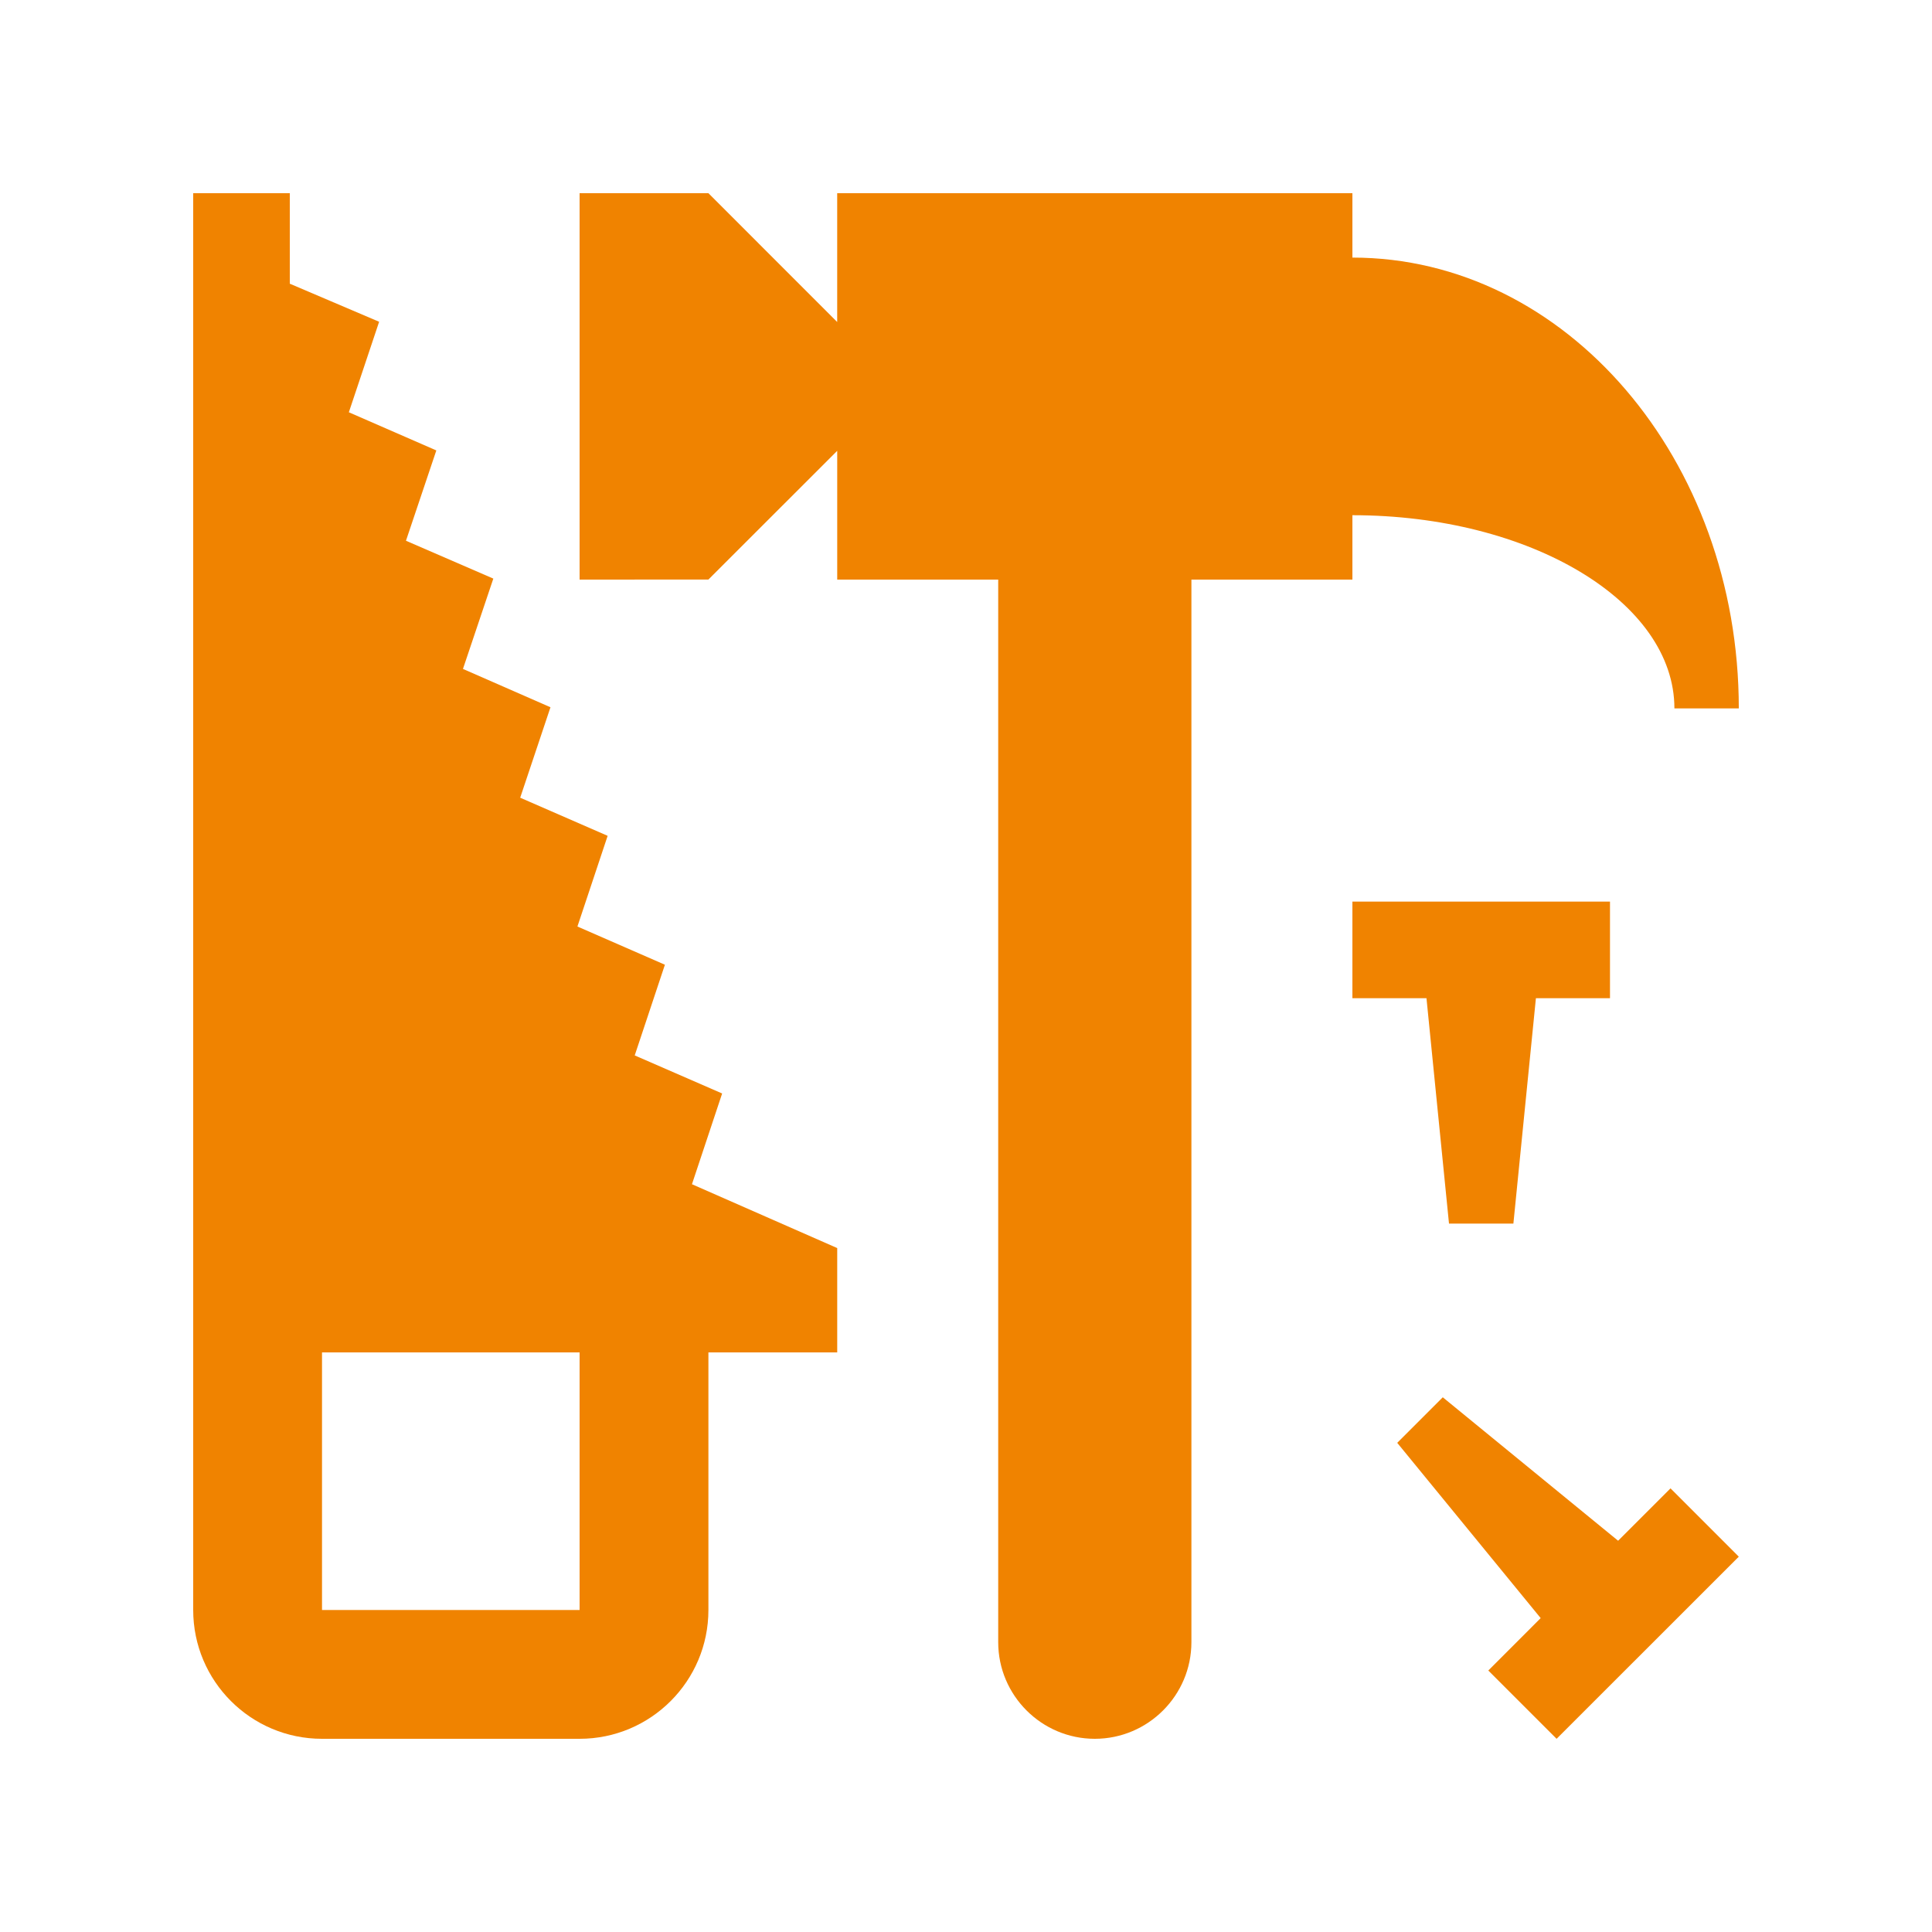
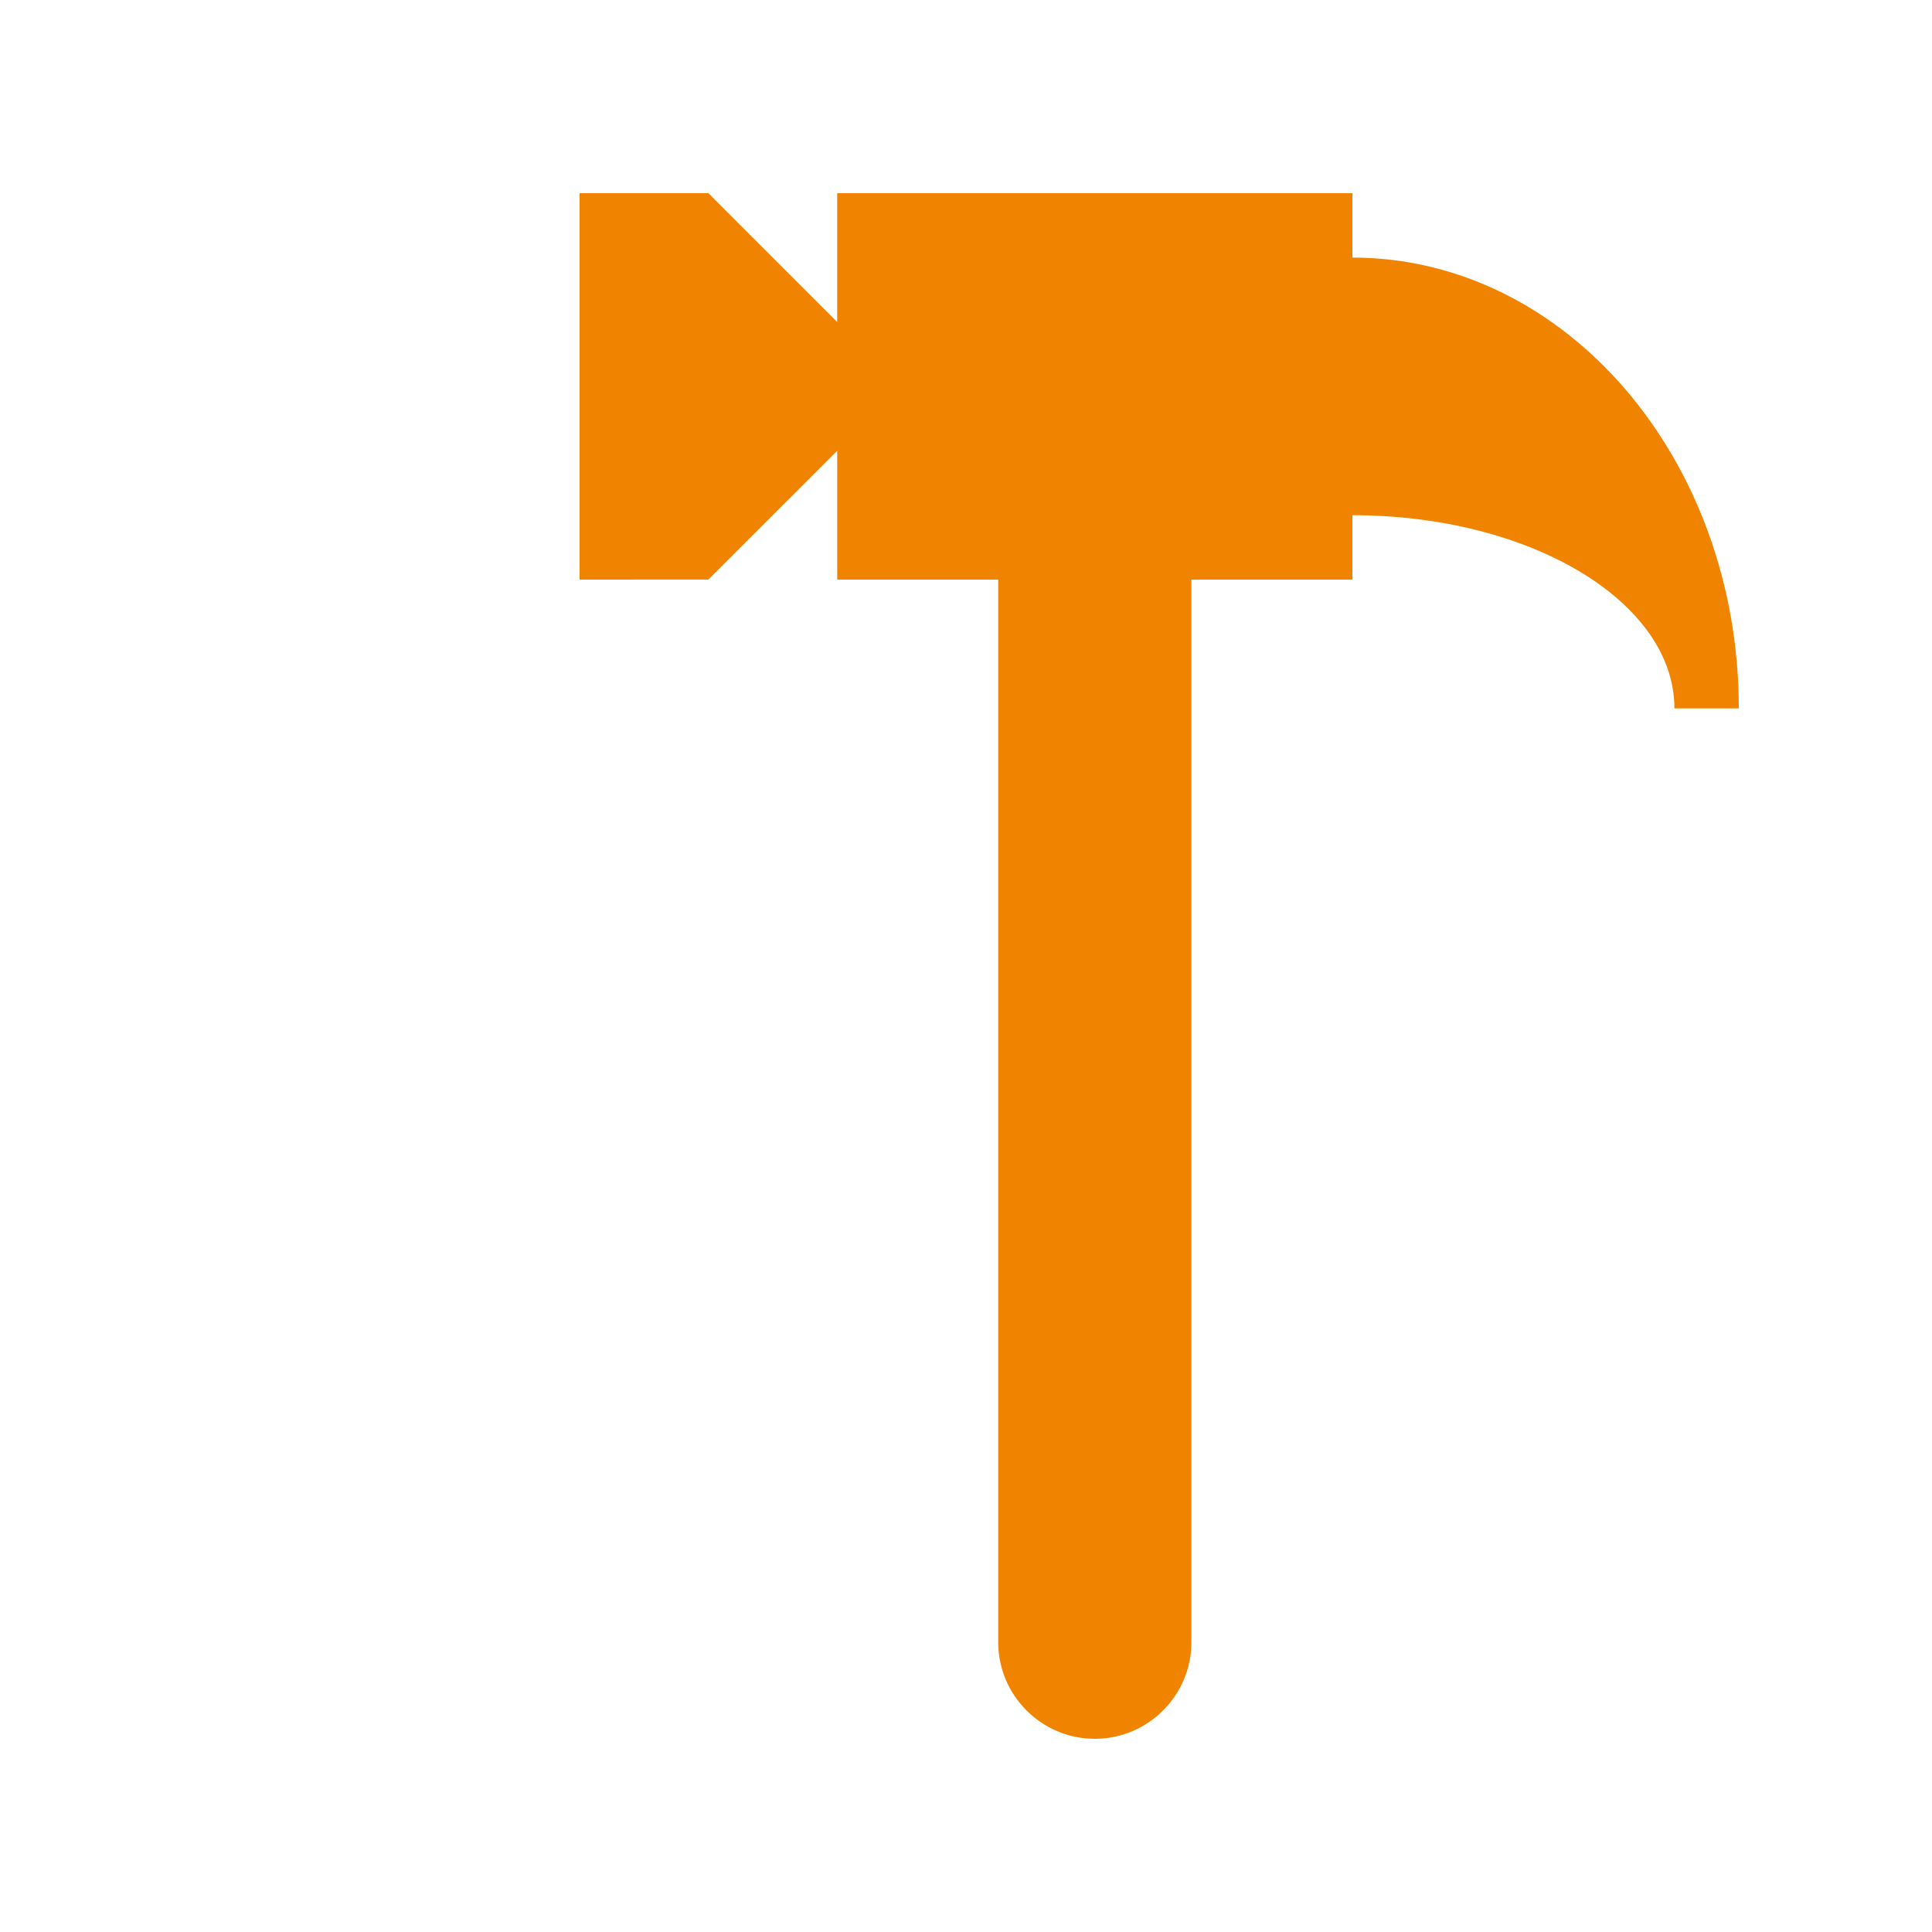
<svg xmlns="http://www.w3.org/2000/svg" width="64" height="64" viewBox="0 0 64 64" fill="none">
-   <path d="M22.922 39.229L23.922 36.223L21.026 34.962L22.026 31.958L19.128 30.692L20.129 27.688L17.232 26.425L18.235 23.429L15.336 22.159L16.342 19.167L13.448 17.913L14.454 14.921L11.556 13.657L12.559 10.659L9.6 9.398V6.4H6.4V53.333C6.4 55.688 8.31 57.6 10.667 57.6H19.2C21.554 57.6 23.467 55.69 23.467 53.333V44.8H27.734V41.344L22.922 39.229ZM19.2 53.333H10.667V44.8H19.2V53.333Z" fill="#F08300" />
  <path d="M44.8 8.533V6.4H27.733V10.667L23.467 6.4H19.2V19.2L23.467 19.198L27.734 14.934V19.2H33.067V54.4C33.067 56.163 34.504 57.6 36.267 57.6C38.029 57.6 39.467 56.163 39.467 54.4V19.2H44.8V17.067C50.689 17.067 55.467 19.93 55.467 23.467H57.6C57.6 15.216 51.867 8.533 44.8 8.533Z" fill="#F08300" />
-   <path d="M53.333 29.867H44.8V33.067H47.254L48 40.533H50.133L50.879 33.067H53.333V29.867Z" fill="#F08300" />
-   <path d="M51.564 57.6L57.6 51.567L55.338 49.304L53.602 51.039L47.794 46.287L46.285 47.796L51.037 53.602L49.302 55.338L51.564 57.6Z" fill="#F08300" />
</svg>